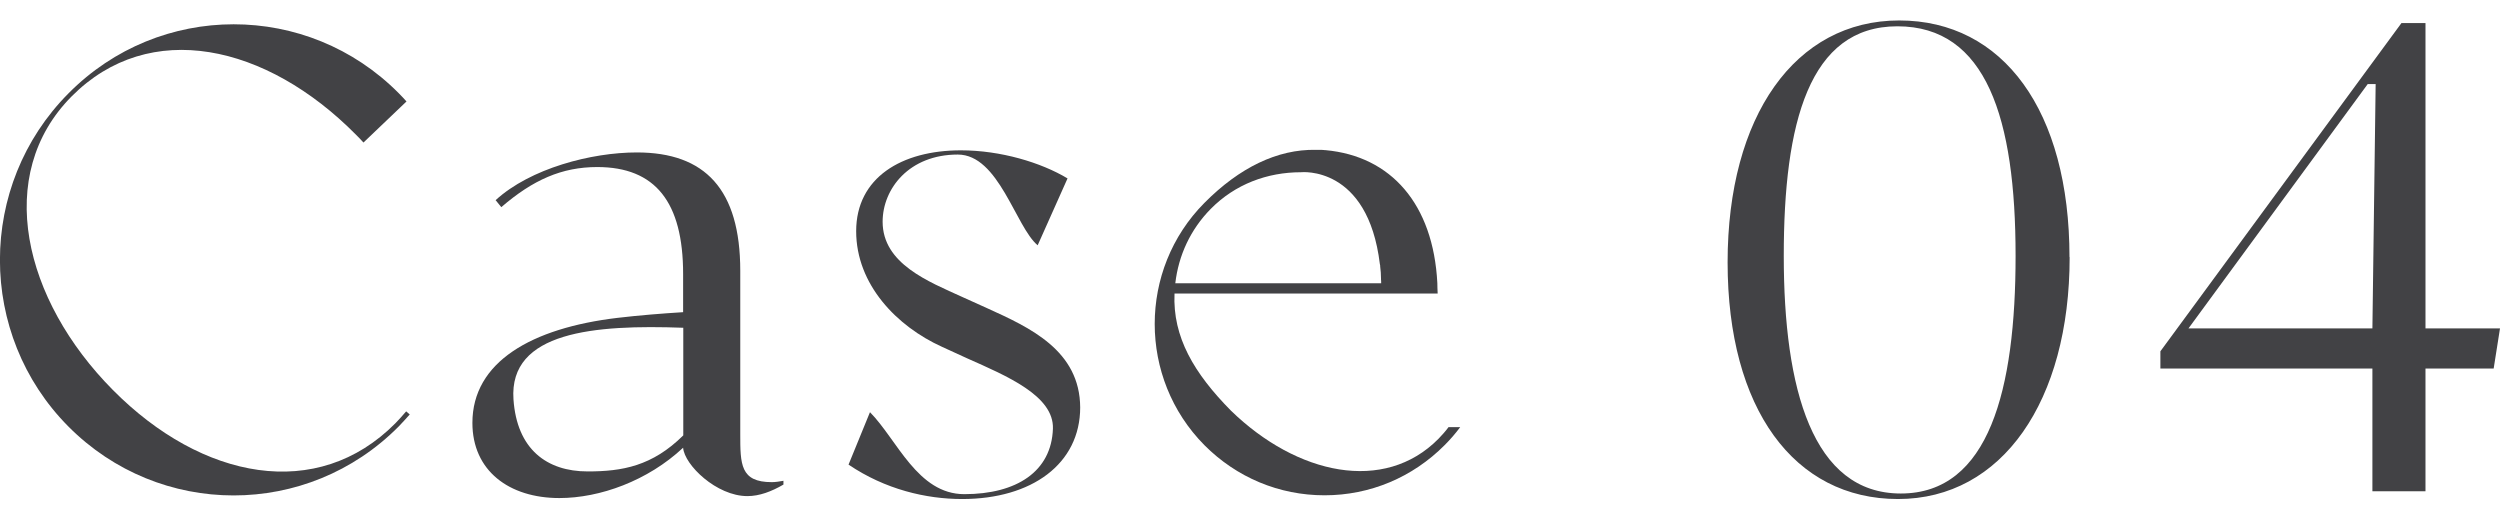
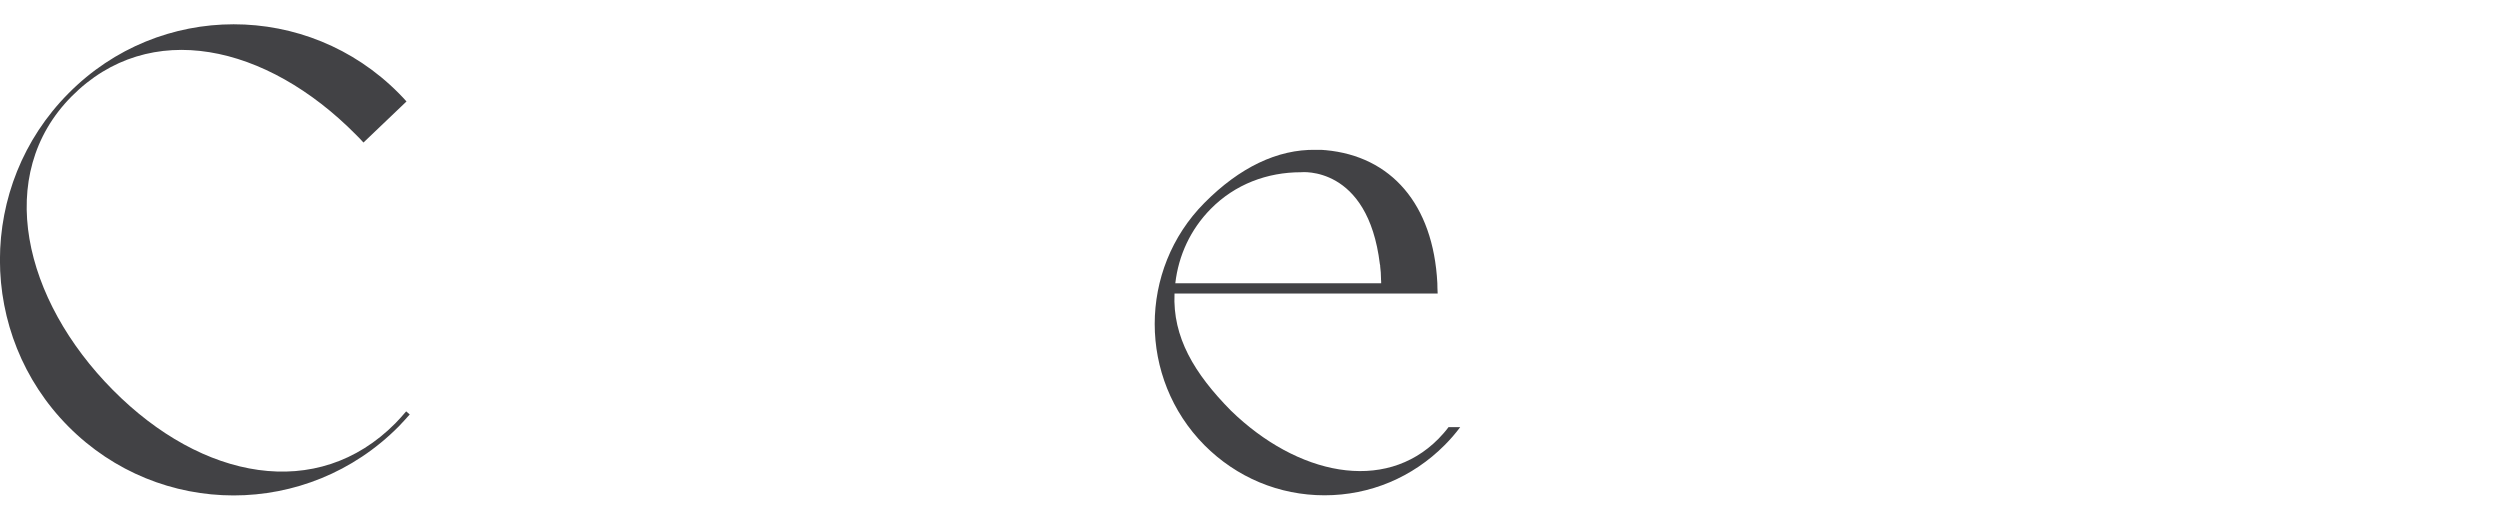
<svg xmlns="http://www.w3.org/2000/svg" id="b" data-name="レイヤー 1" width="154" height="32" viewBox="0 0 154 32">
  <defs>
    <style>
      .c {
        fill: #424245;
      }
    </style>
  </defs>
  <path class="c" d="M25.24,25.53c-.22,.25-.45,.5-.68,.74-5.62,5.67-14.73,5.66-20.35,0C-1.41,20.61-1.41,11.41,4.22,5.75,9.83,.08,18.95,.08,24.56,5.74c.17,.17,.33,.34,.48,.51l-2.65,2.53c-.15-.17-.31-.33-.47-.49C16.42,2.73,9.21,1.1,4.41,5.94-.39,10.78,1.44,18.46,6.95,24.02c5.51,5.56,12.61,6.9,17.41,2.05,.23-.24,.45-.48,.66-.73l.22,.19Z" />
-   <path class="c" d="M48.26,29.61v.24c-.74,.43-1.48,.71-2.22,.71-1.9,0-3.88-1.92-3.96-2.98-2.18,2.04-5.13,3.1-7.62,3.1-3.11,0-5.36-1.69-5.36-4.63,0-3.76,3.65-5.84,8.94-6.47,1.36-.16,2.76-.27,4.04-.35v-2.35c0-4.43-1.71-6.59-5.29-6.59-2.18,0-3.96,.79-5.91,2.47l-.35-.43c2.14-1.96,5.9-2.94,8.7-2.94,4.2,0,6.37,2.27,6.37,7.29v10.04c0,1.88,0,2.98,1.94,2.98,.23,0,.47-.04,.7-.08Zm-6.17-9.42c-5.46-.2-10.75,.23-10.46,4.41,.21,3.07,2.05,4.44,4.57,4.44,2.14,0,3.98-.33,5.89-2.22v-6.64Z" />
-   <path class="c" d="M66.54,25.09c0,3.49-2.99,5.65-7.27,5.65-2.22,0-4.74-.59-7-2.12l1.32-3.23c1.67,1.69,2.93,5.05,5.81,5.05,3.23,0,5.37-1.4,5.46-4.03,.07-2.03-2.84-3.25-5.29-4.34l-1.55-.71c-2.76-1.25-5.28-3.82-5.28-7.12s2.8-4.98,6.45-4.98c2.45,0,4.94,.75,6.57,1.73l-1.84,4.12c-1.36-1.14-2.39-5.59-4.92-5.59-2.99,0-4.63,2.1-4.63,4.14,0,2.59,2.84,3.69,4.9,4.63l1.55,.7c2.6,1.18,5.71,2.59,5.72,6.12Z" />
  <path class="c" d="M89.95,26.31c-.29,.39-.61,.76-.96,1.11-1.98,1.99-4.6,3.09-7.4,3.09s-5.42-1.1-7.4-3.09c-4.08-4.12-4.08-10.81,0-14.92,2.17-2.19,4.51-3.31,6.85-3.27h0c.06,0,.11,0,.16,0,.05,0,.1,0,.15,0,.09,0,.18,.01,.28,.02,.01,0,.02,0,.03,0,4.02,.37,6.63,3.31,6.88,8.19,0,.21,.01,.42,.02,.64h-16.21c-.12,2.69,1.21,4.92,3.48,7.22,4.07,3.95,9.44,5.11,12.78,1.73,.22-.23,.44-.47,.62-.72h.71Zm-17.55-8.86h12.68c0-.08,0-.17-.01-.25,0-.02,0-.03,0-.05,0-.25-.02-.5-.05-.73,0-.05,0-.1-.02-.15-.74-6.11-4.86-5.66-4.86-5.66-2.08,0-4.06,.74-5.56,2.26-1.25,1.27-1.98,2.86-2.18,4.57Z" />
-   <path class="c" d="M127.49,15.84c0,8.86-4.16,14.9-10.57,14.9s-10.5-5.57-10.5-14.58,4.16-14.9,10.57-14.9,10.49,5.57,10.49,14.58Zm-3.33-.08c0-8.47-1.8-14.14-7.28-14.14-5.44,0-7,5.94-7,14.14s1.77,14.64,7.21,14.64,7.07-6.41,7.07-14.64Z" />
-   <path class="c" d="M154,20.23l-.39,2.47h-4.2v7.56h-3.27v-7.56h-13.06v-1.06L147.93,1.42h1.48V20.23h4.59Zm-7.66-15.05h-.49s-11.04,15.05-11.04,15.05h11.33l.2-15.05Z" />
</svg>